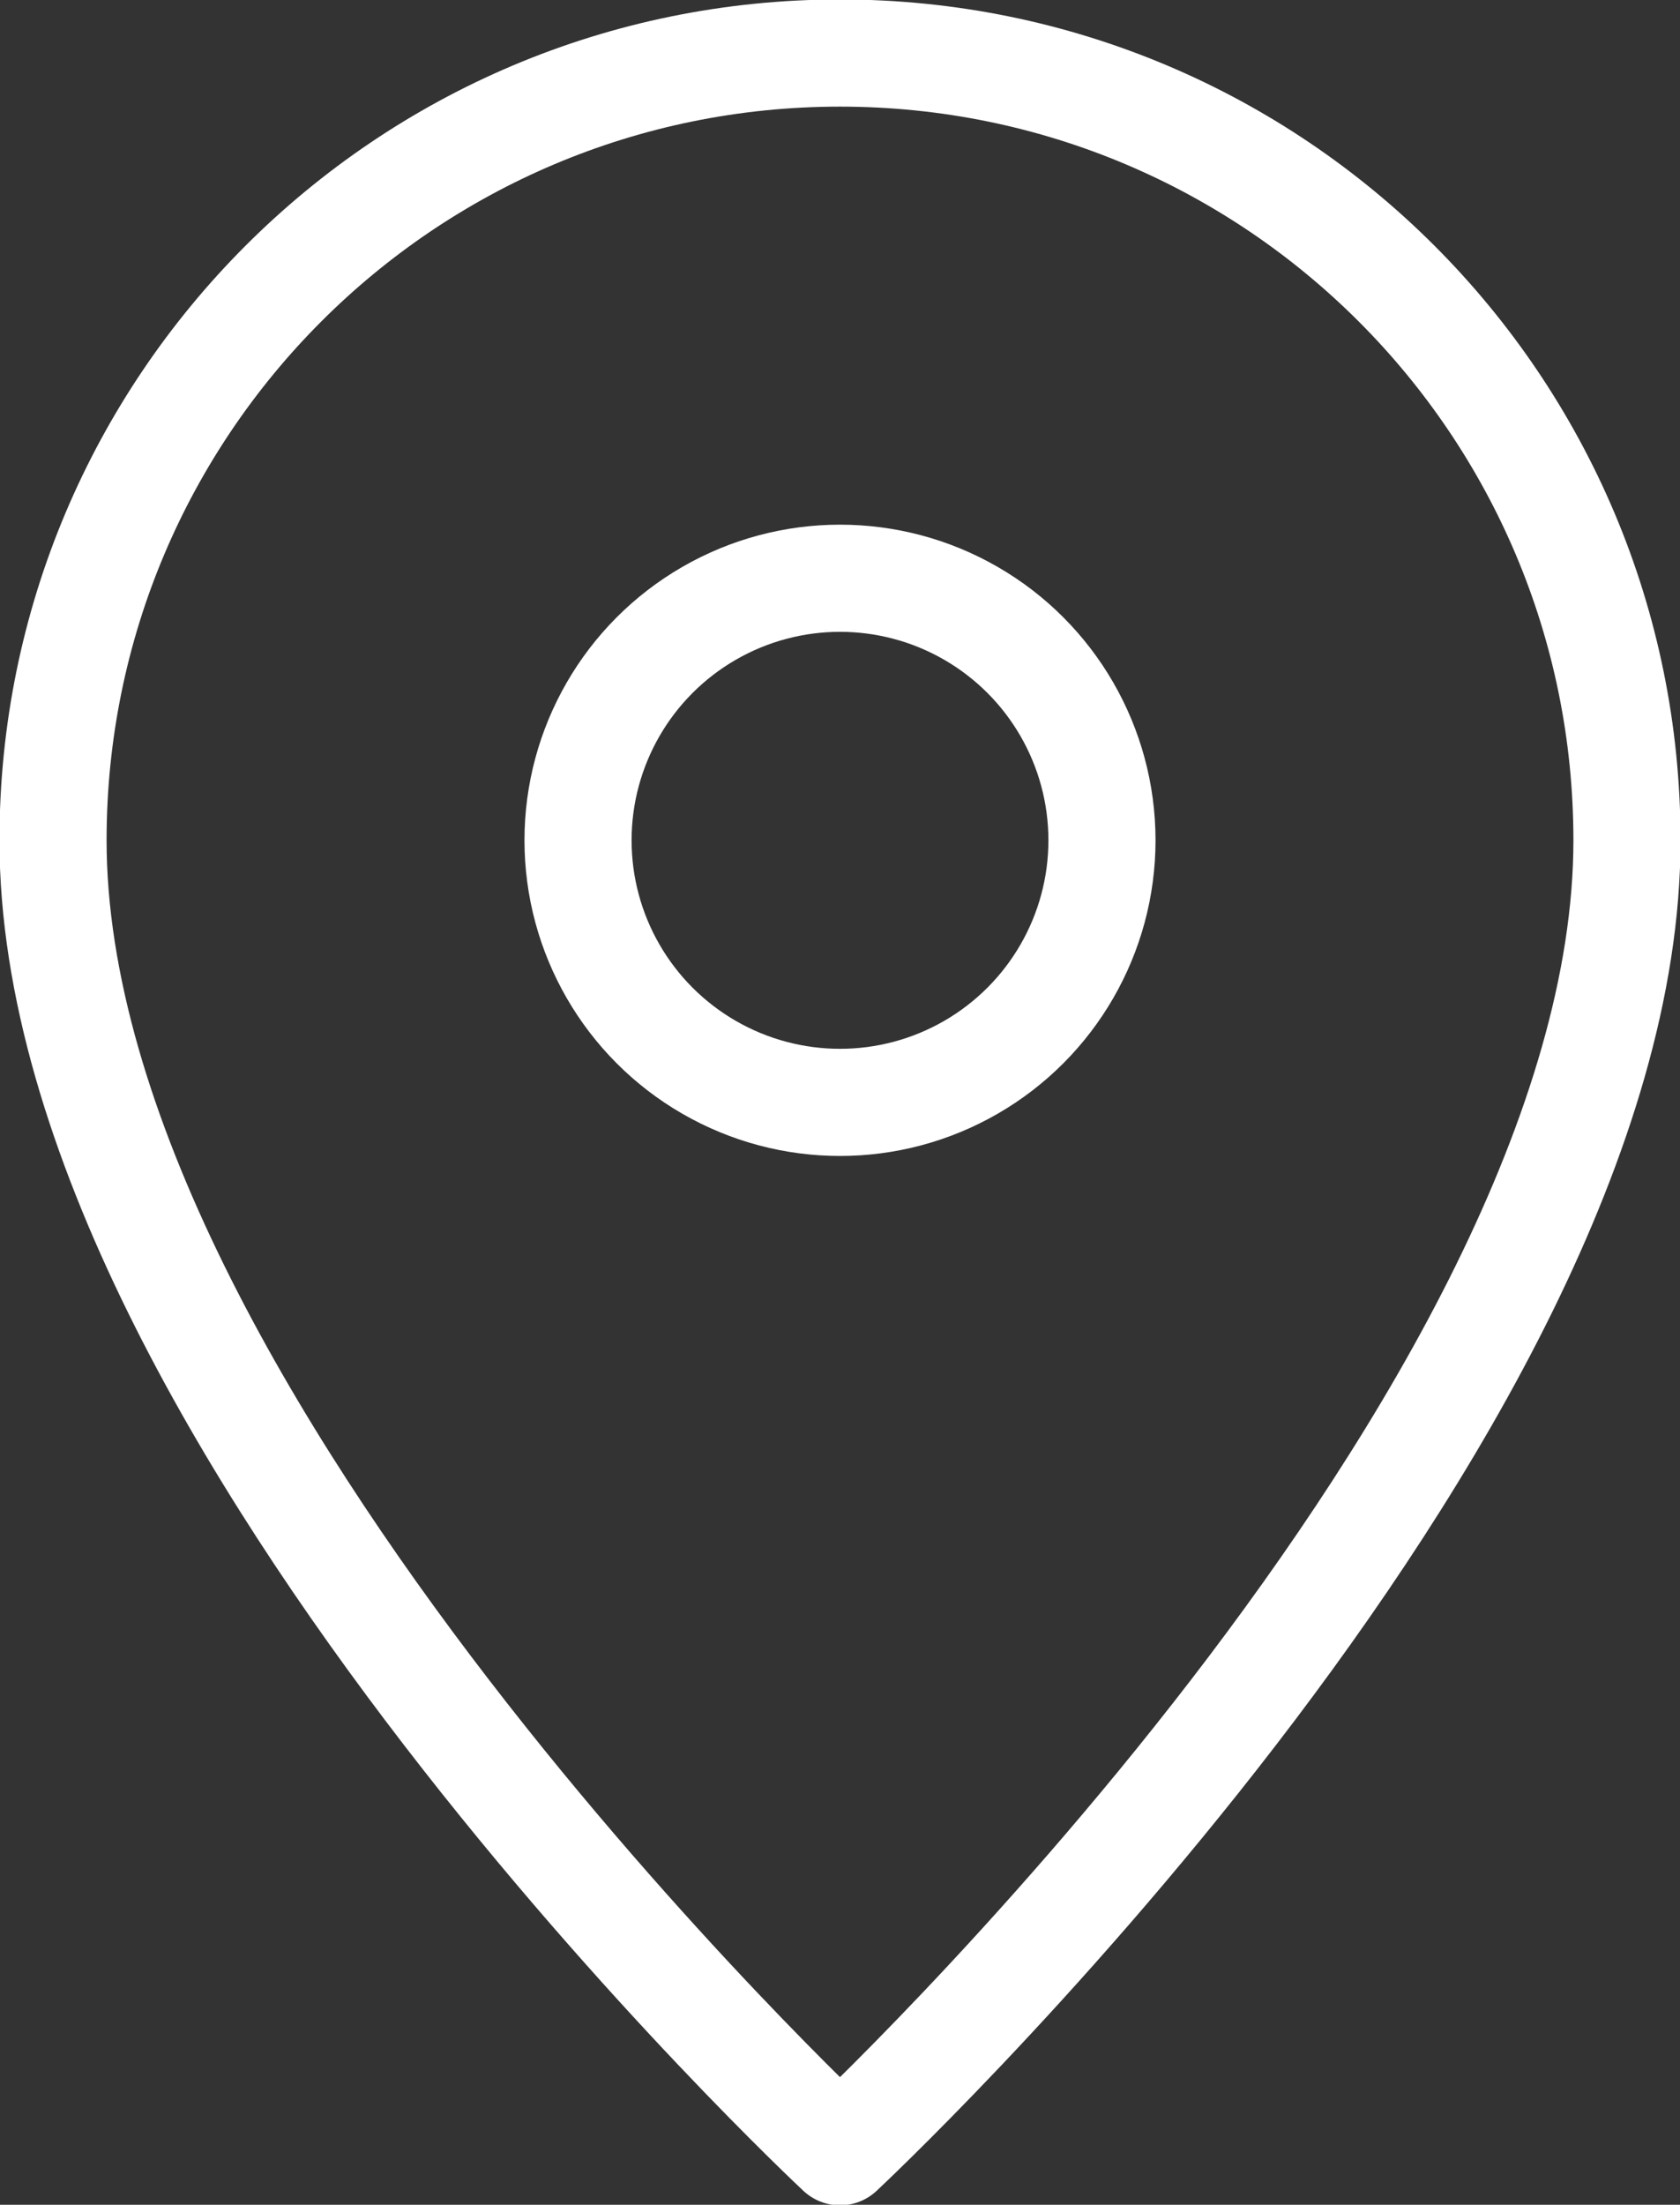
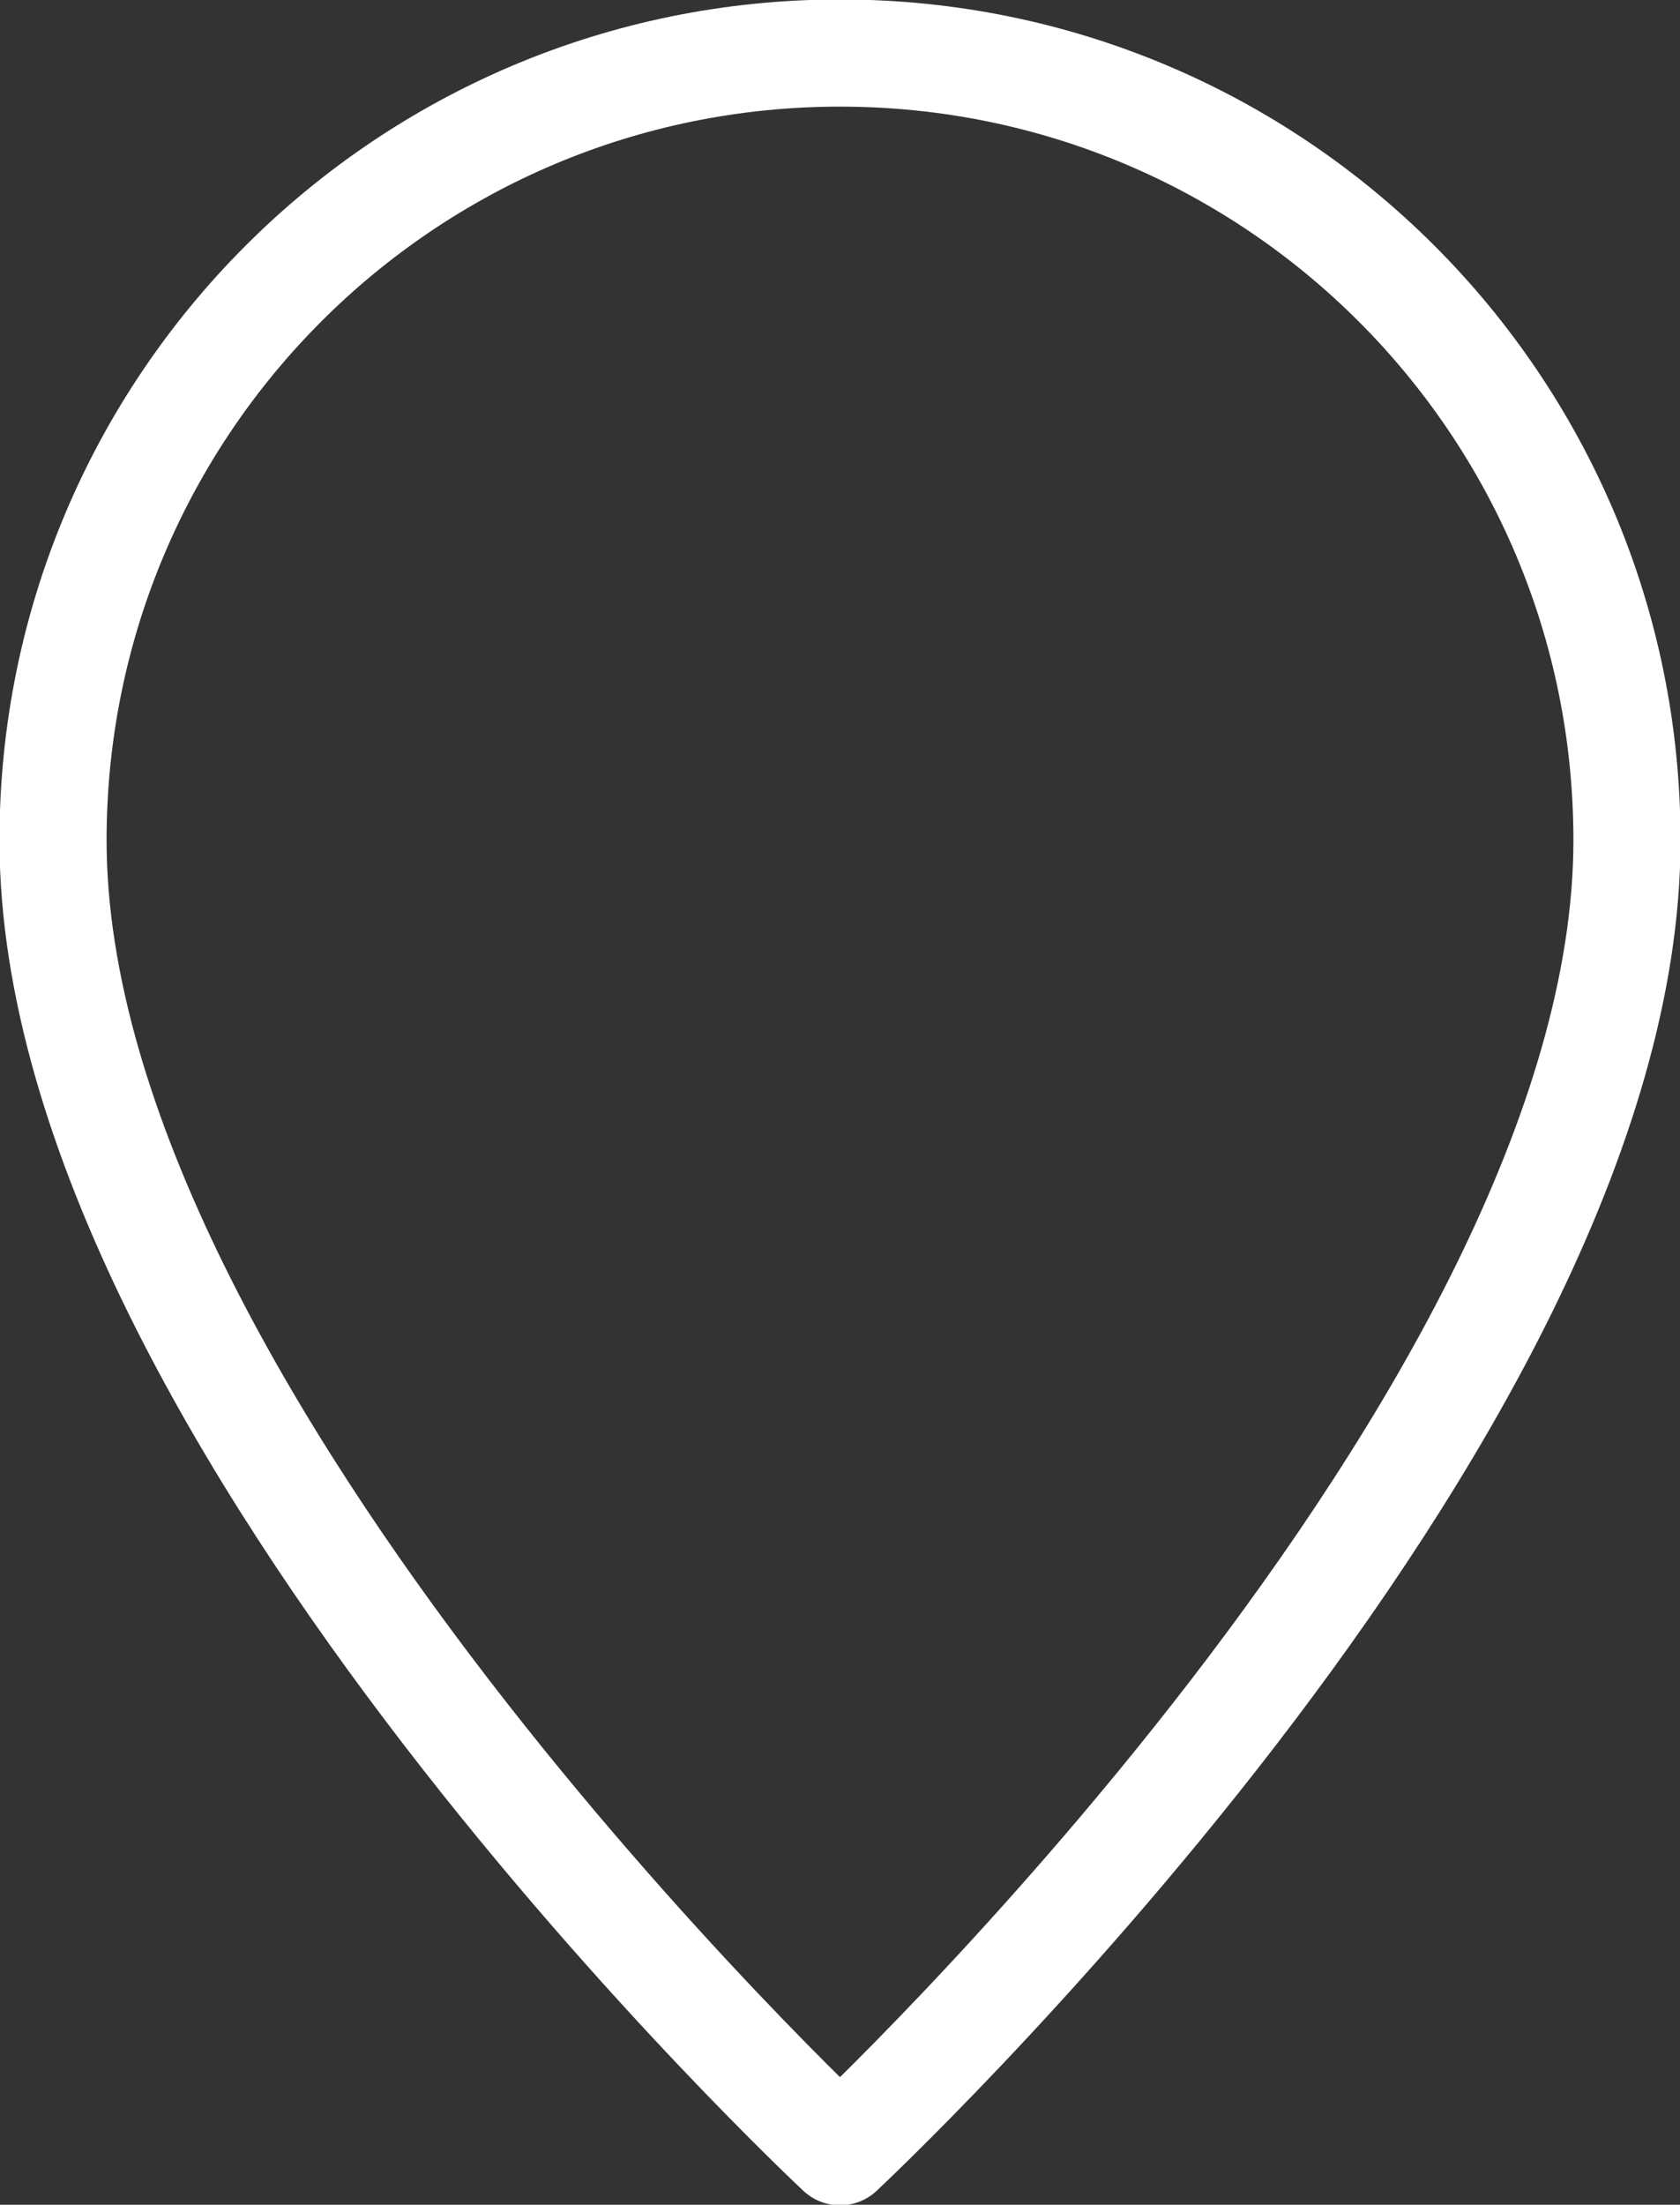
<svg xmlns="http://www.w3.org/2000/svg" id="_イヤー_2" viewBox="0 0 15.84 20.78">
  <rect x="0" y="0" width="15.84" height="20.78" fill="#333333" stroke="none" />
  <defs>
    <style>.cls-1{fill:none;stroke:#fff;stroke-linecap:round;stroke-linejoin:round;stroke-width:1.01px;}</style>
  </defs>
  <g id="_イヤー_1-2">
    <g>
      <path class="cls-1" d="M15.34,7.92c0,5.44-7.42,12.36-7.42,12.36,0,0-7.42-6.92-7.42-12.36C.5,3.82,3.82,.5,7.92,.5s7.42,3.32,7.42,7.42Z" />
-       <circle class="cls-1" cx="7.92" cy="7.92" r="2.47" />
    </g>
  </g>
</svg>